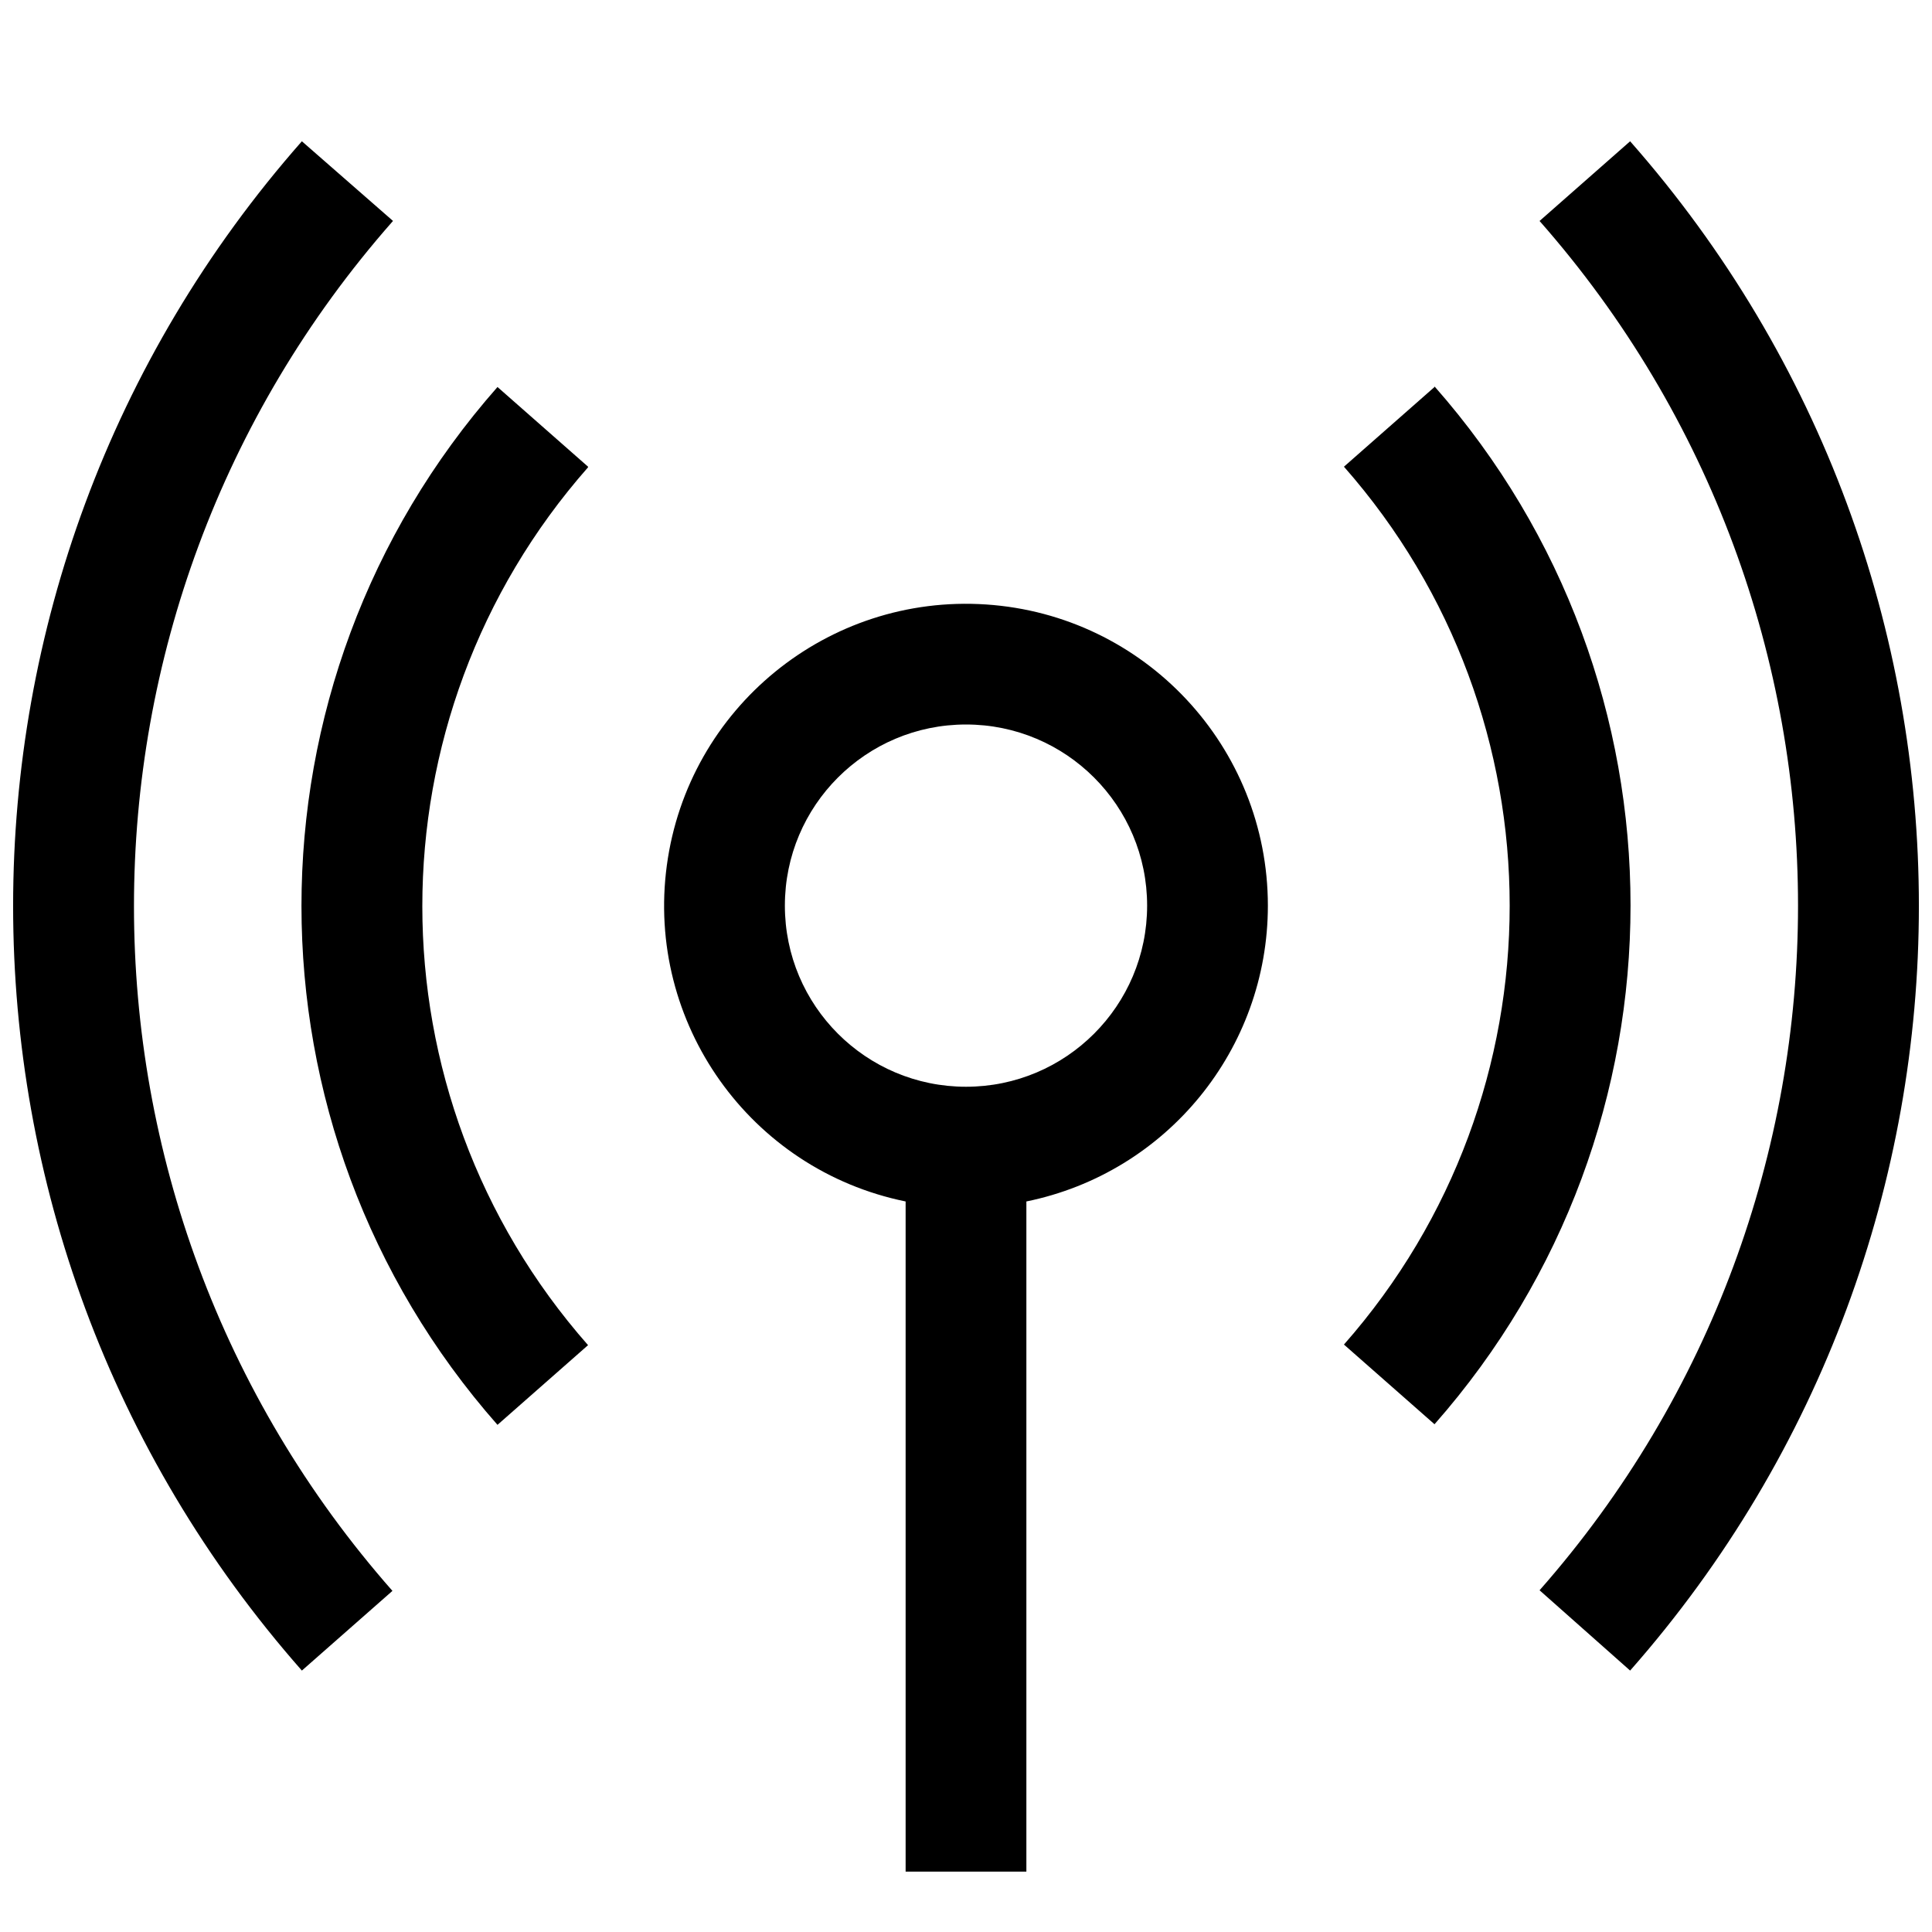
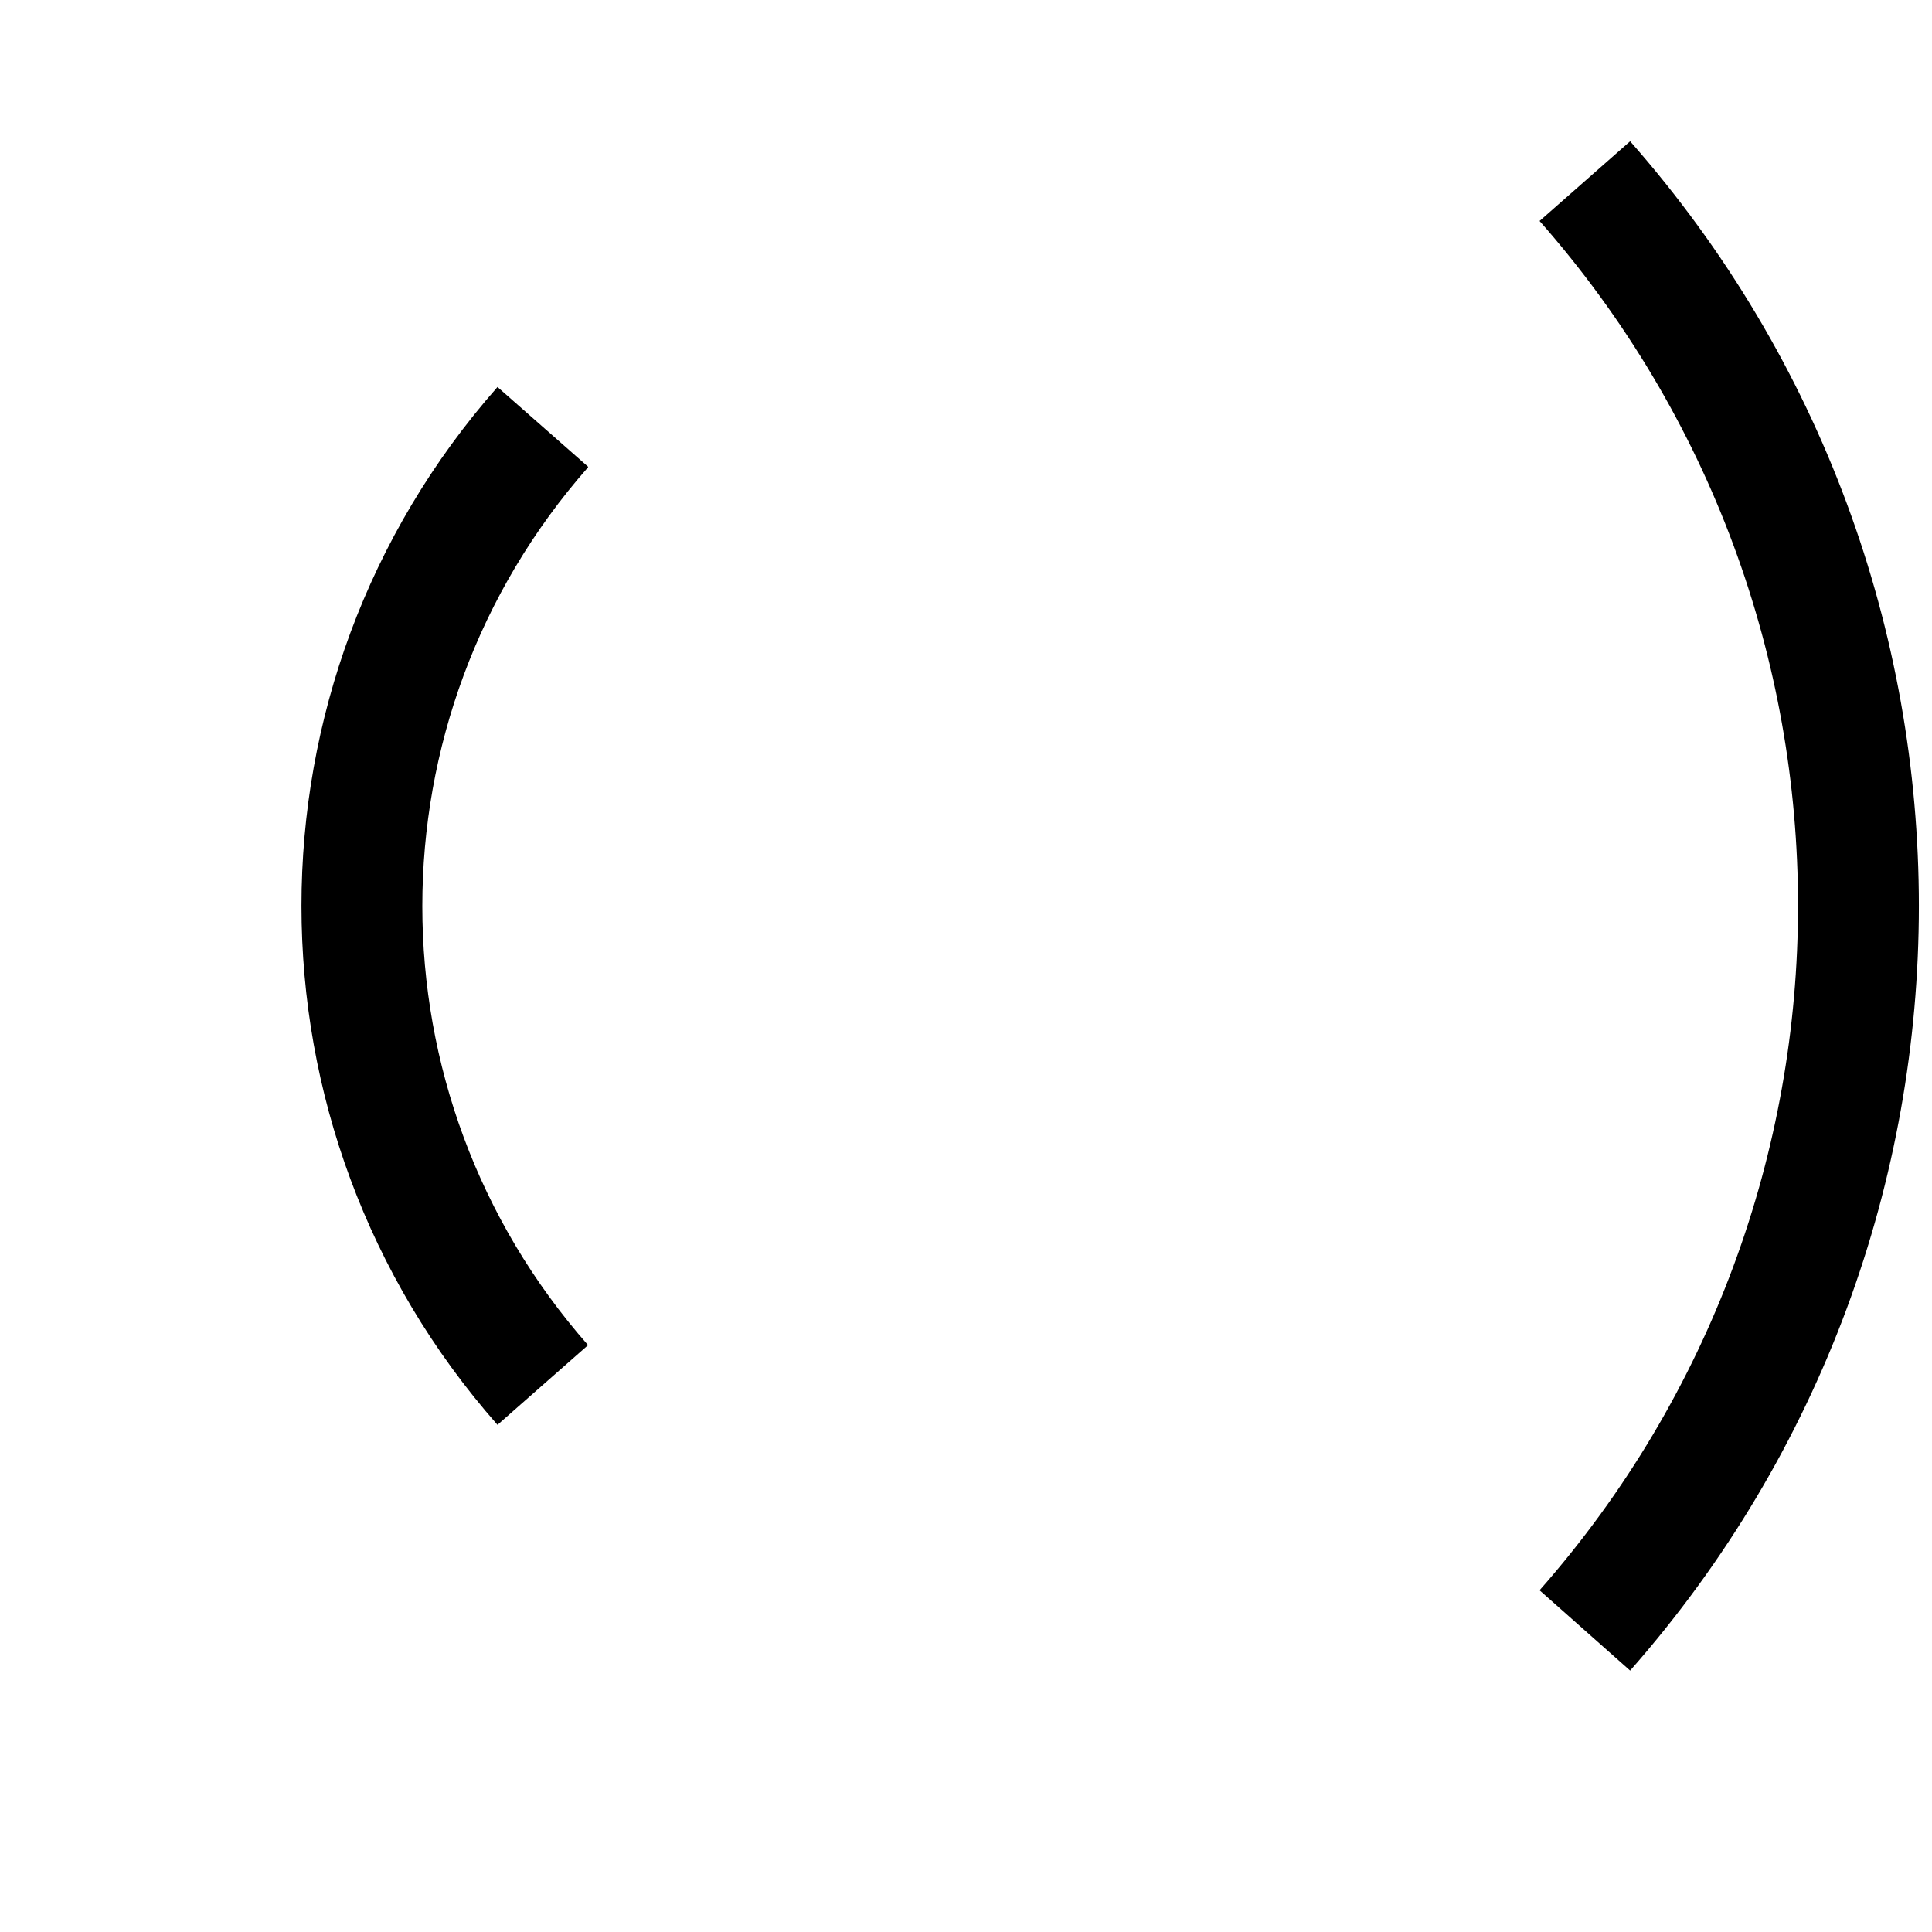
<svg xmlns="http://www.w3.org/2000/svg" width="32" height="32" viewBox="0 0 32 32">
  <g transform="translate(0 2)">
    <path d="M9.74,5.73 L8.24,4.41 C3.911,9.322 3.911,16.688 8.24,21.6 L9.74,20.28 C6.08,16.124 6.08,9.896 9.74,5.74 L9.74,5.73 Z" />
-     <path d="M6.51 1.66L5 .34C-1.377 7.579-1.377 18.431 5 25.67L6.5 24.35C.792 17.867.792 8.153 6.5 1.67L6.51 1.66zM23.76 4.41L22.26 5.73C25.92 9.886 25.92 16.114 22.26 20.27L23.76 21.59C28.089 16.678 28.089 9.312 23.76 4.4L23.76 4.41z" />
    <path d="M27,0.34 L25.5,1.66 C31.208,8.143 31.208,17.857 25.5,24.34 L27,25.67 C33.377,18.431 33.377,7.579 27,0.34 Z" />
-     <path class="ouiIcon__fillSecondary" d="M21,13 C20.999,10.369 18.96,8.188 16.335,8.012 C13.709,7.836 11.397,9.725 11.045,12.332 C10.693,14.94 12.422,17.374 15,17.9 L15,29 L17,29 L17,17.9 C19.328,17.425 21,15.376 21,13 Z M16,16 C14.343,16 13,14.657 13,13 C13,11.343 14.343,10 16,10 C17.657,10 19,11.343 19,13 C19,14.657 17.657,16 16,16 Z" />
  </g>
</svg>